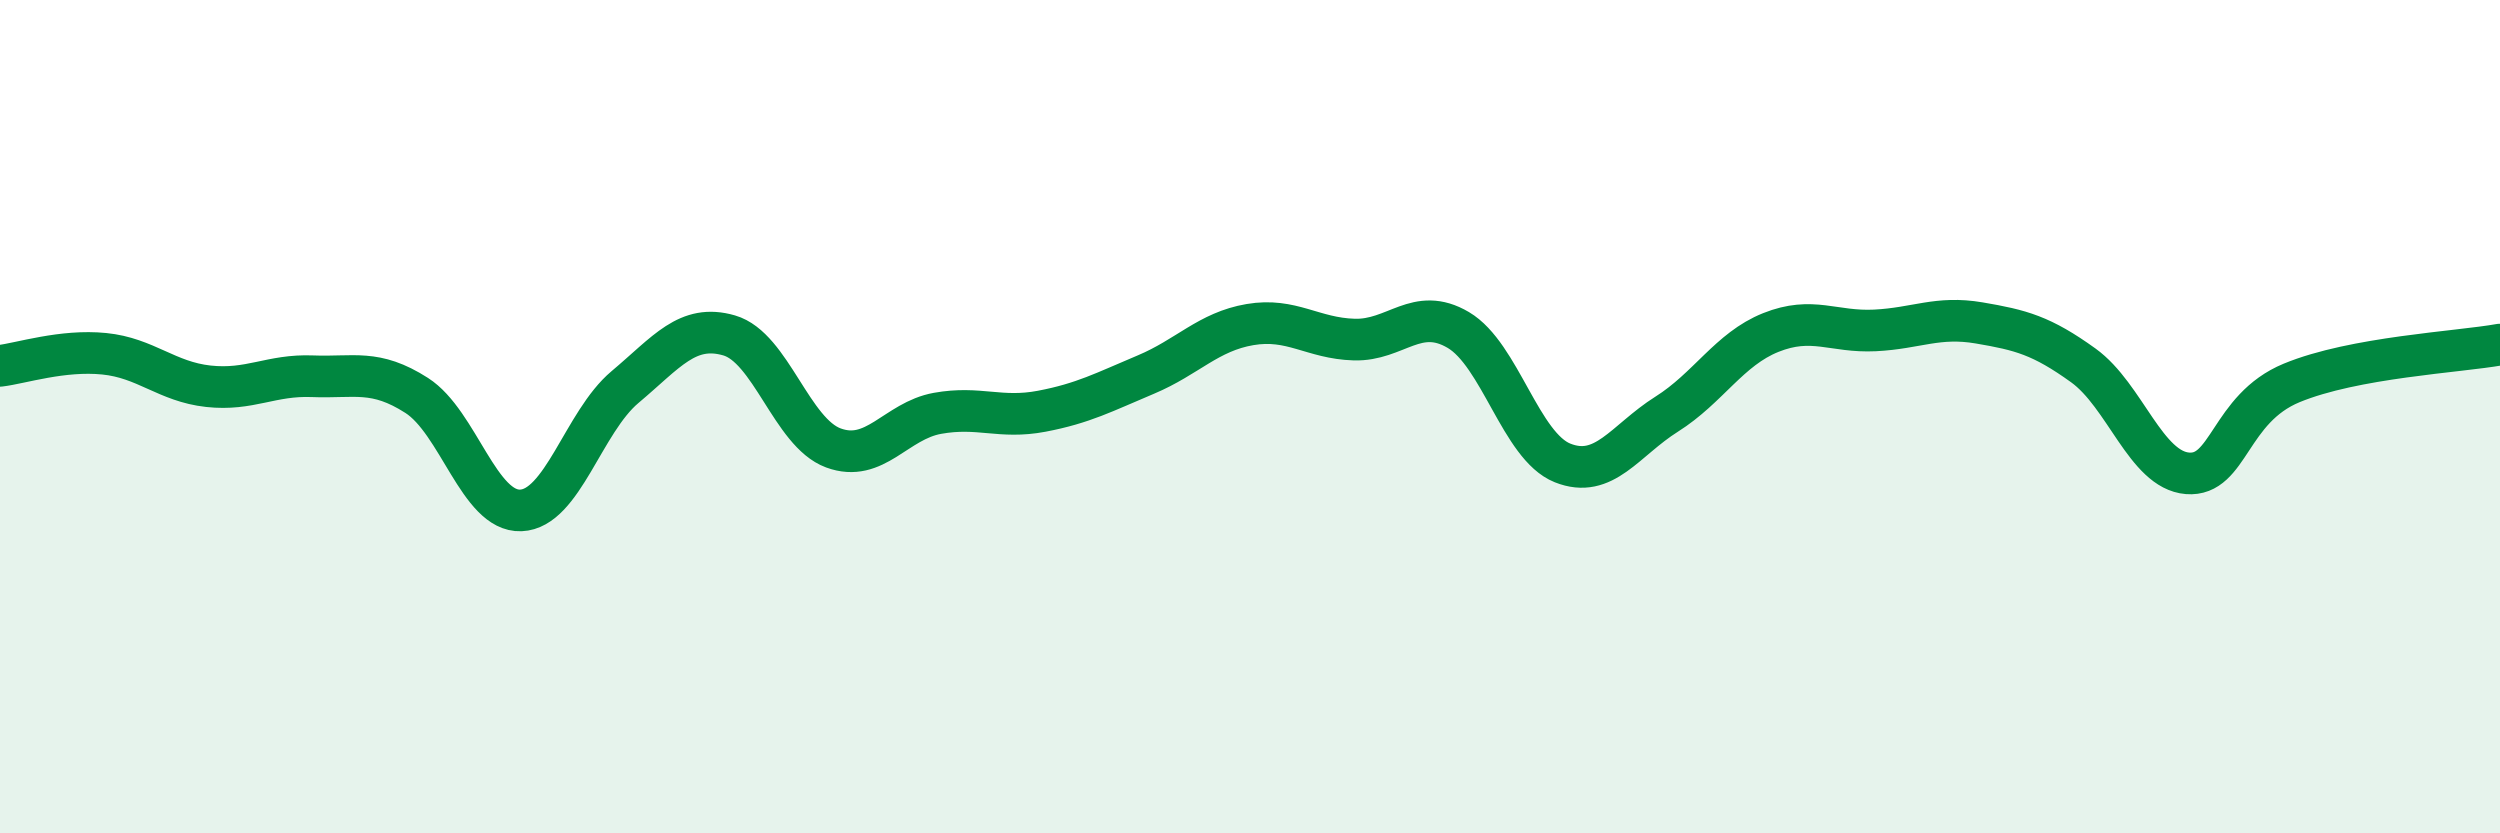
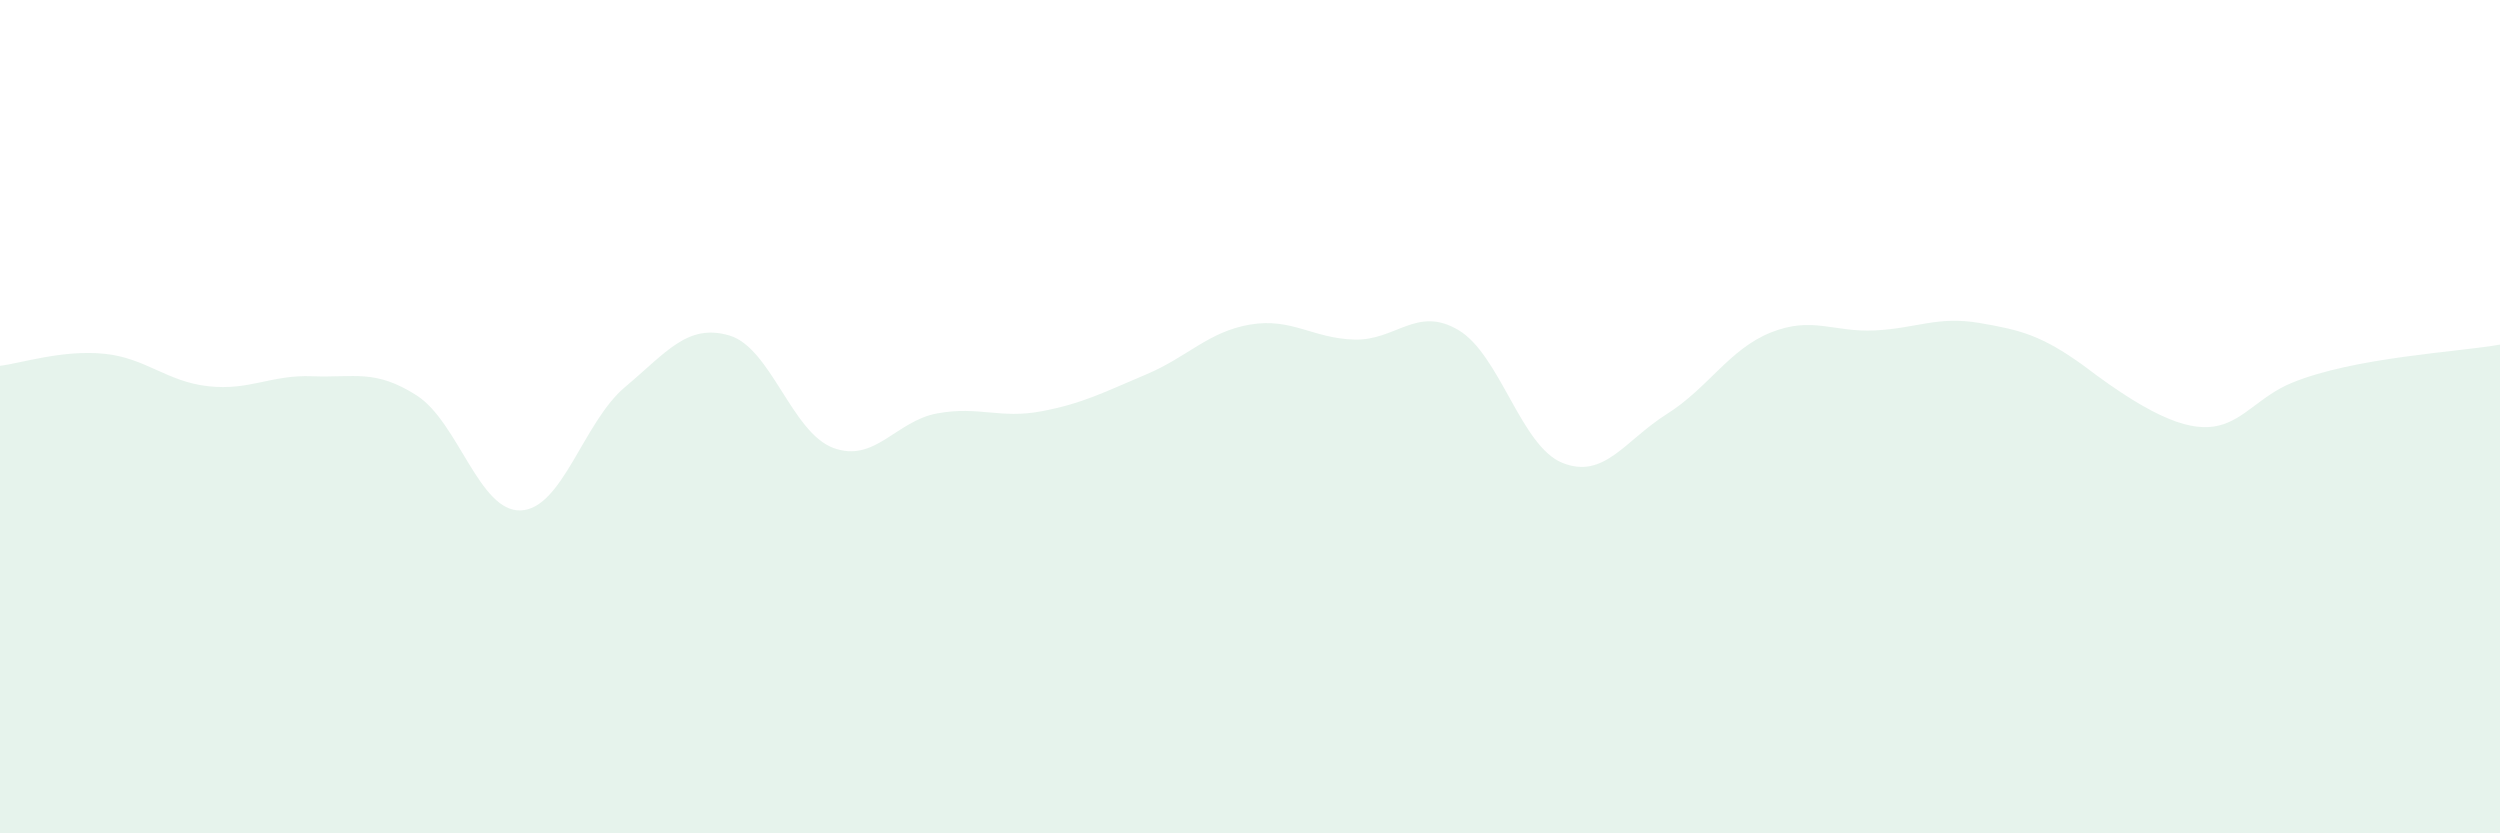
<svg xmlns="http://www.w3.org/2000/svg" width="60" height="20" viewBox="0 0 60 20">
-   <path d="M 0,8.78 C 0.5,8.72 1.5,8.39 2.5,8.49 C 3.5,8.59 4,9.16 5,9.27 C 6,9.38 6.5,8.99 7.5,9.03 C 8.5,9.07 9,8.85 10,9.49 C 11,10.13 11.5,12.29 12.5,12.25 C 13.5,12.21 14,10.13 15,9.29 C 16,8.45 16.5,7.76 17.5,8.05 C 18.5,8.34 19,10.38 20,10.75 C 21,11.12 21.5,10.1 22.5,9.92 C 23.5,9.74 24,10.06 25,9.87 C 26,9.68 26.5,9.41 27.5,8.99 C 28.5,8.57 29,7.96 30,7.79 C 31,7.62 31.5,8.12 32.5,8.15 C 33.5,8.18 34,7.33 35,7.92 C 36,8.51 36.5,10.71 37.5,11.11 C 38.5,11.51 39,10.57 40,9.94 C 41,9.31 41.5,8.38 42.5,7.98 C 43.5,7.58 44,7.98 45,7.93 C 46,7.88 46.5,7.58 47.5,7.75 C 48.5,7.92 49,8.05 50,8.77 C 51,9.49 51.5,11.28 52.5,11.36 C 53.5,11.44 53.5,9.81 55,9.19 C 56.5,8.57 59,8.45 60,8.27L60 20L0 20Z" fill="#008740" opacity="0.1" stroke-linecap="round" stroke-linejoin="round" />
-   <path d="M 0,8.78 C 0.5,8.72 1.5,8.39 2.5,8.49 C 3.5,8.59 4,9.16 5,9.27 C 6,9.38 6.5,8.99 7.5,9.03 C 8.5,9.07 9,8.85 10,9.49 C 11,10.13 11.5,12.29 12.5,12.25 C 13.5,12.21 14,10.13 15,9.29 C 16,8.45 16.5,7.76 17.5,8.05 C 18.5,8.34 19,10.38 20,10.75 C 21,11.12 21.5,10.1 22.5,9.92 C 23.5,9.74 24,10.06 25,9.87 C 26,9.68 26.5,9.41 27.5,8.99 C 28.5,8.57 29,7.96 30,7.79 C 31,7.62 31.5,8.12 32.5,8.15 C 33.5,8.18 34,7.33 35,7.92 C 36,8.51 36.5,10.71 37.5,11.11 C 38.5,11.51 39,10.57 40,9.94 C 41,9.31 41.5,8.38 42.5,7.98 C 43.5,7.58 44,7.98 45,7.93 C 46,7.88 46.5,7.58 47.5,7.75 C 48.5,7.92 49,8.05 50,8.77 C 51,9.49 51.5,11.28 52.5,11.36 C 53.5,11.44 53.5,9.81 55,9.19 C 56.5,8.57 59,8.45 60,8.27" stroke="#008740" stroke-width="1" fill="none" stroke-linecap="round" stroke-linejoin="round" />
+   <path d="M 0,8.78 C 0.5,8.72 1.5,8.39 2.5,8.49 C 3.5,8.59 4,9.16 5,9.27 C 6,9.38 6.5,8.99 7.5,9.03 C 8.5,9.07 9,8.85 10,9.49 C 11,10.13 11.5,12.29 12.5,12.25 C 13.5,12.21 14,10.13 15,9.29 C 16,8.45 16.5,7.76 17.5,8.05 C 18.5,8.34 19,10.38 20,10.75 C 21,11.12 21.5,10.1 22.5,9.92 C 23.5,9.74 24,10.06 25,9.87 C 26,9.68 26.5,9.41 27.5,8.99 C 28.5,8.57 29,7.96 30,7.79 C 31,7.62 31.5,8.12 32.5,8.15 C 33.5,8.18 34,7.33 35,7.92 C 36,8.51 36.5,10.71 37.5,11.11 C 38.5,11.51 39,10.57 40,9.94 C 41,9.31 41.5,8.38 42.5,7.98 C 43.5,7.58 44,7.98 45,7.93 C 46,7.88 46.5,7.58 47.5,7.75 C 48.5,7.92 49,8.05 50,8.77 C 53.5,11.44 53.5,9.81 55,9.19 C 56.5,8.57 59,8.45 60,8.27L60 20L0 20Z" fill="#008740" opacity="0.1" stroke-linecap="round" stroke-linejoin="round" />
</svg>